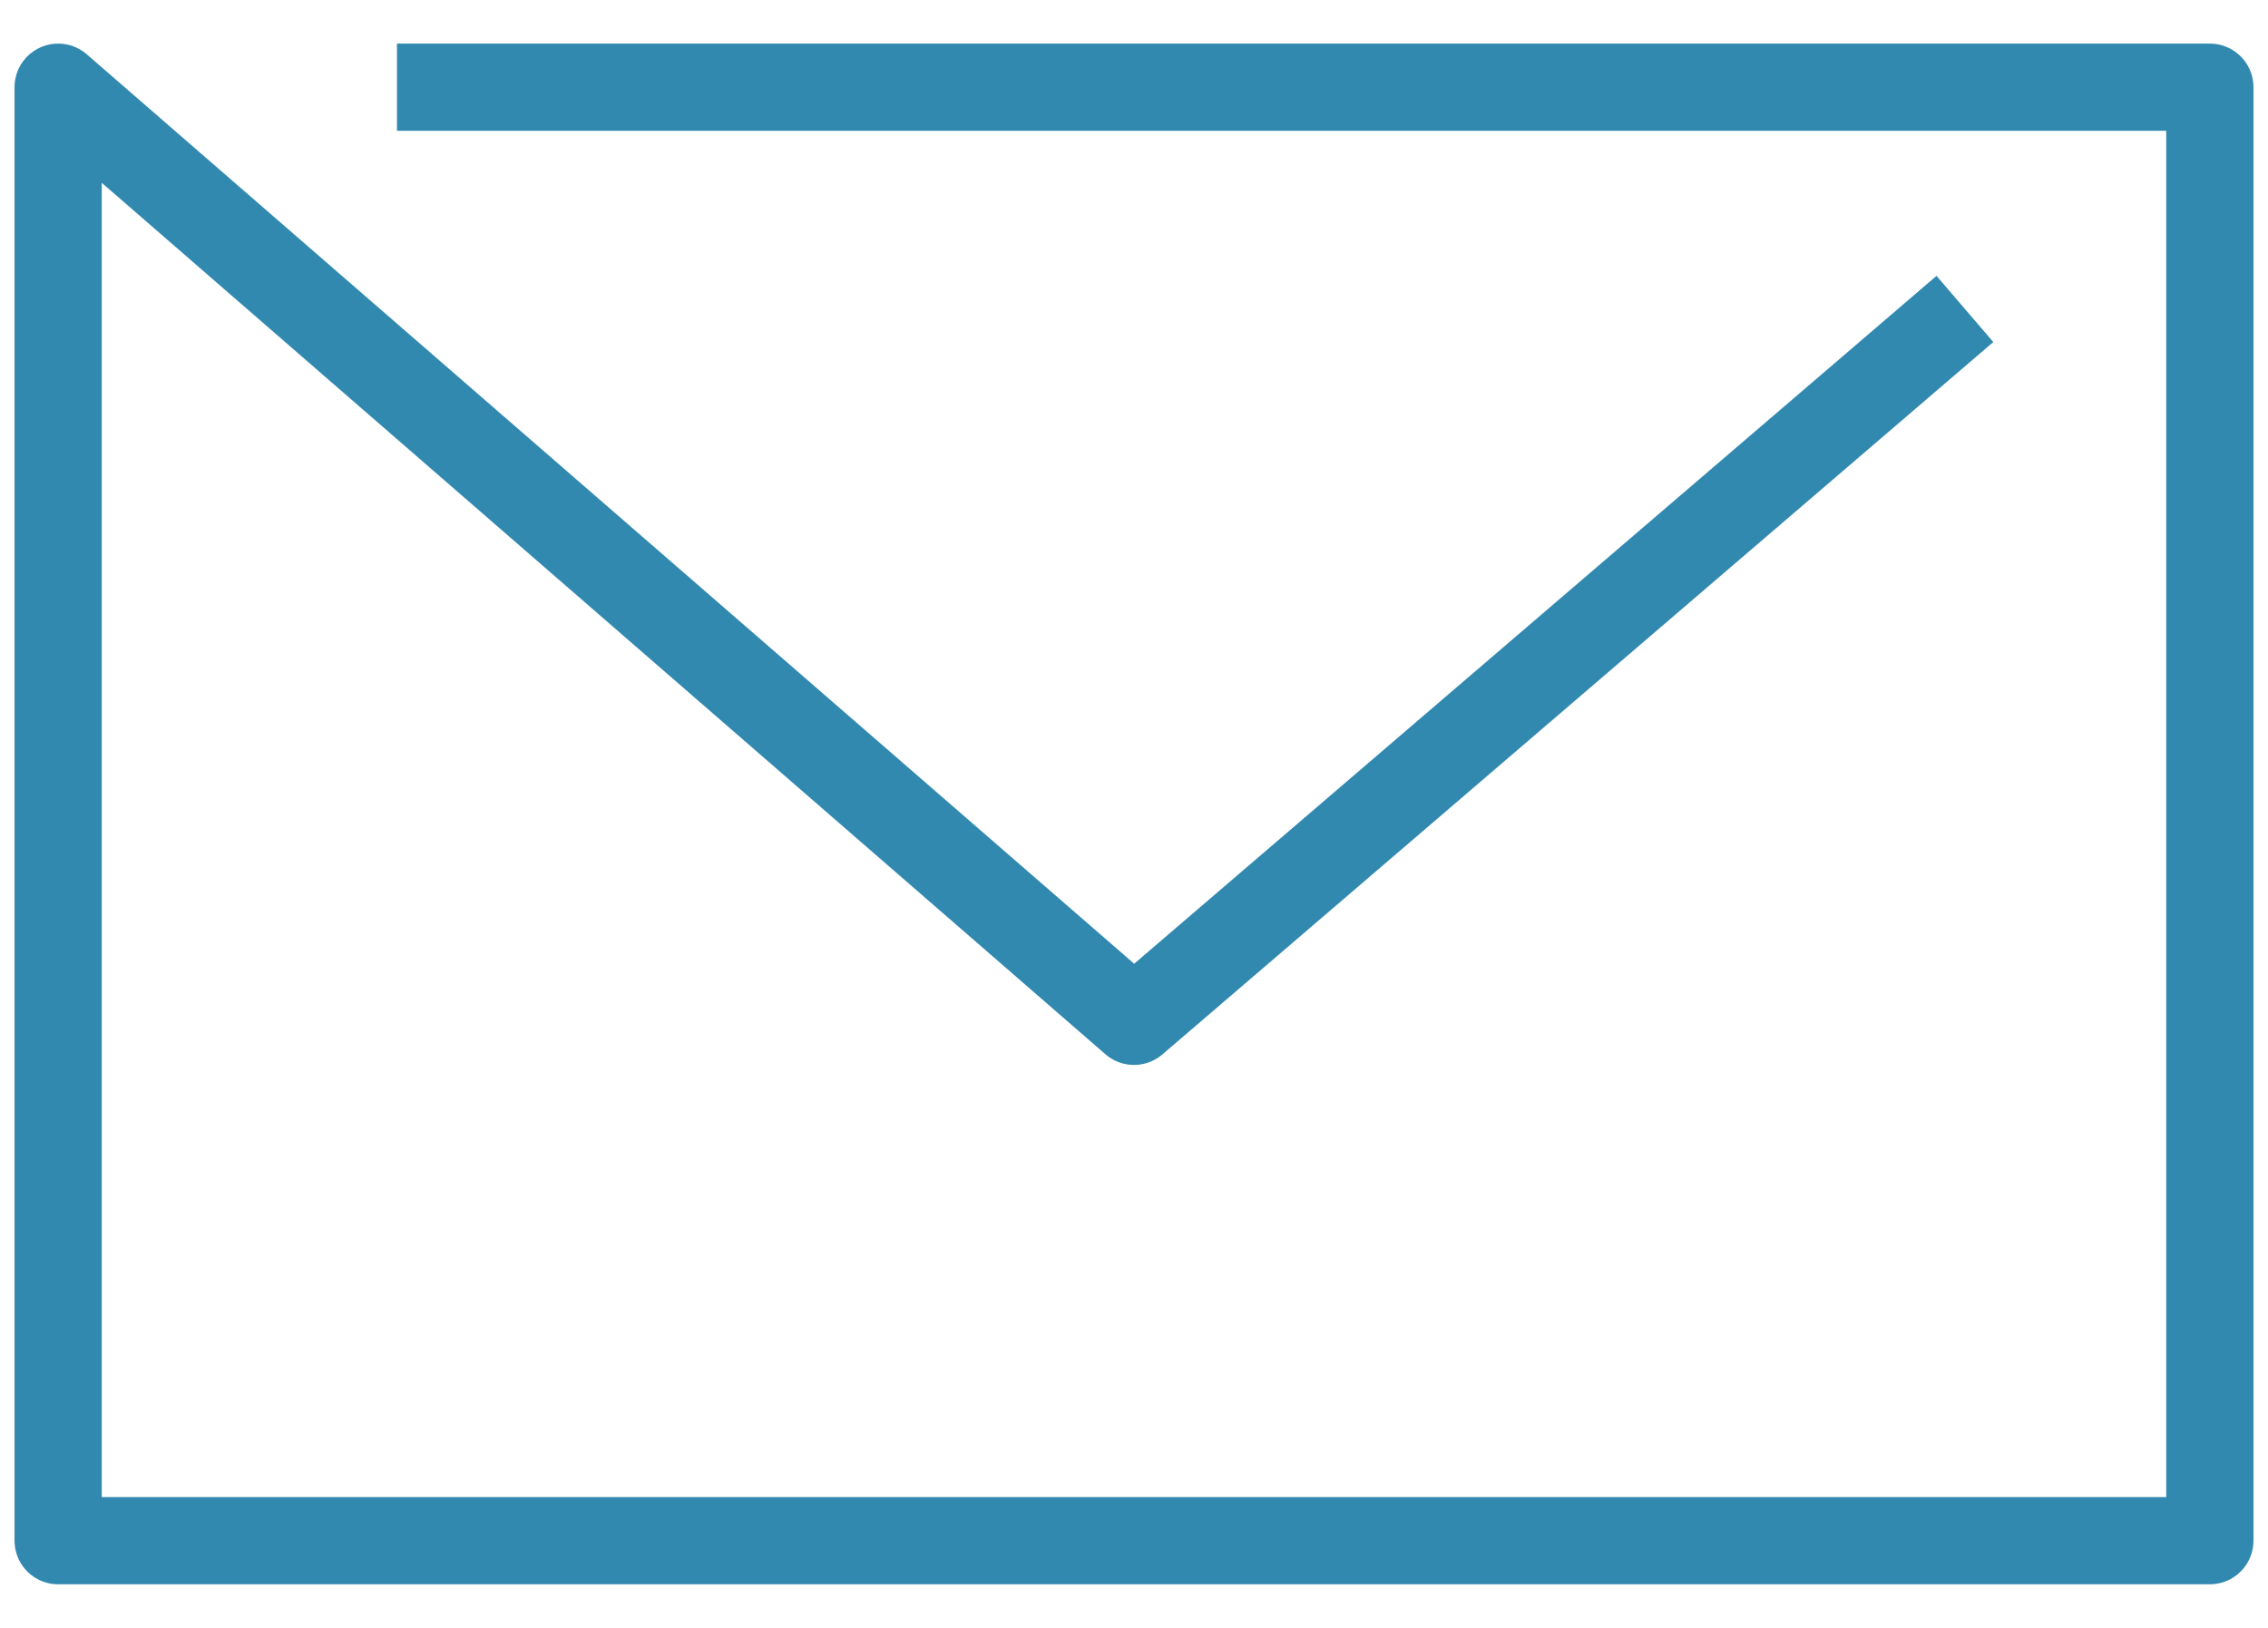
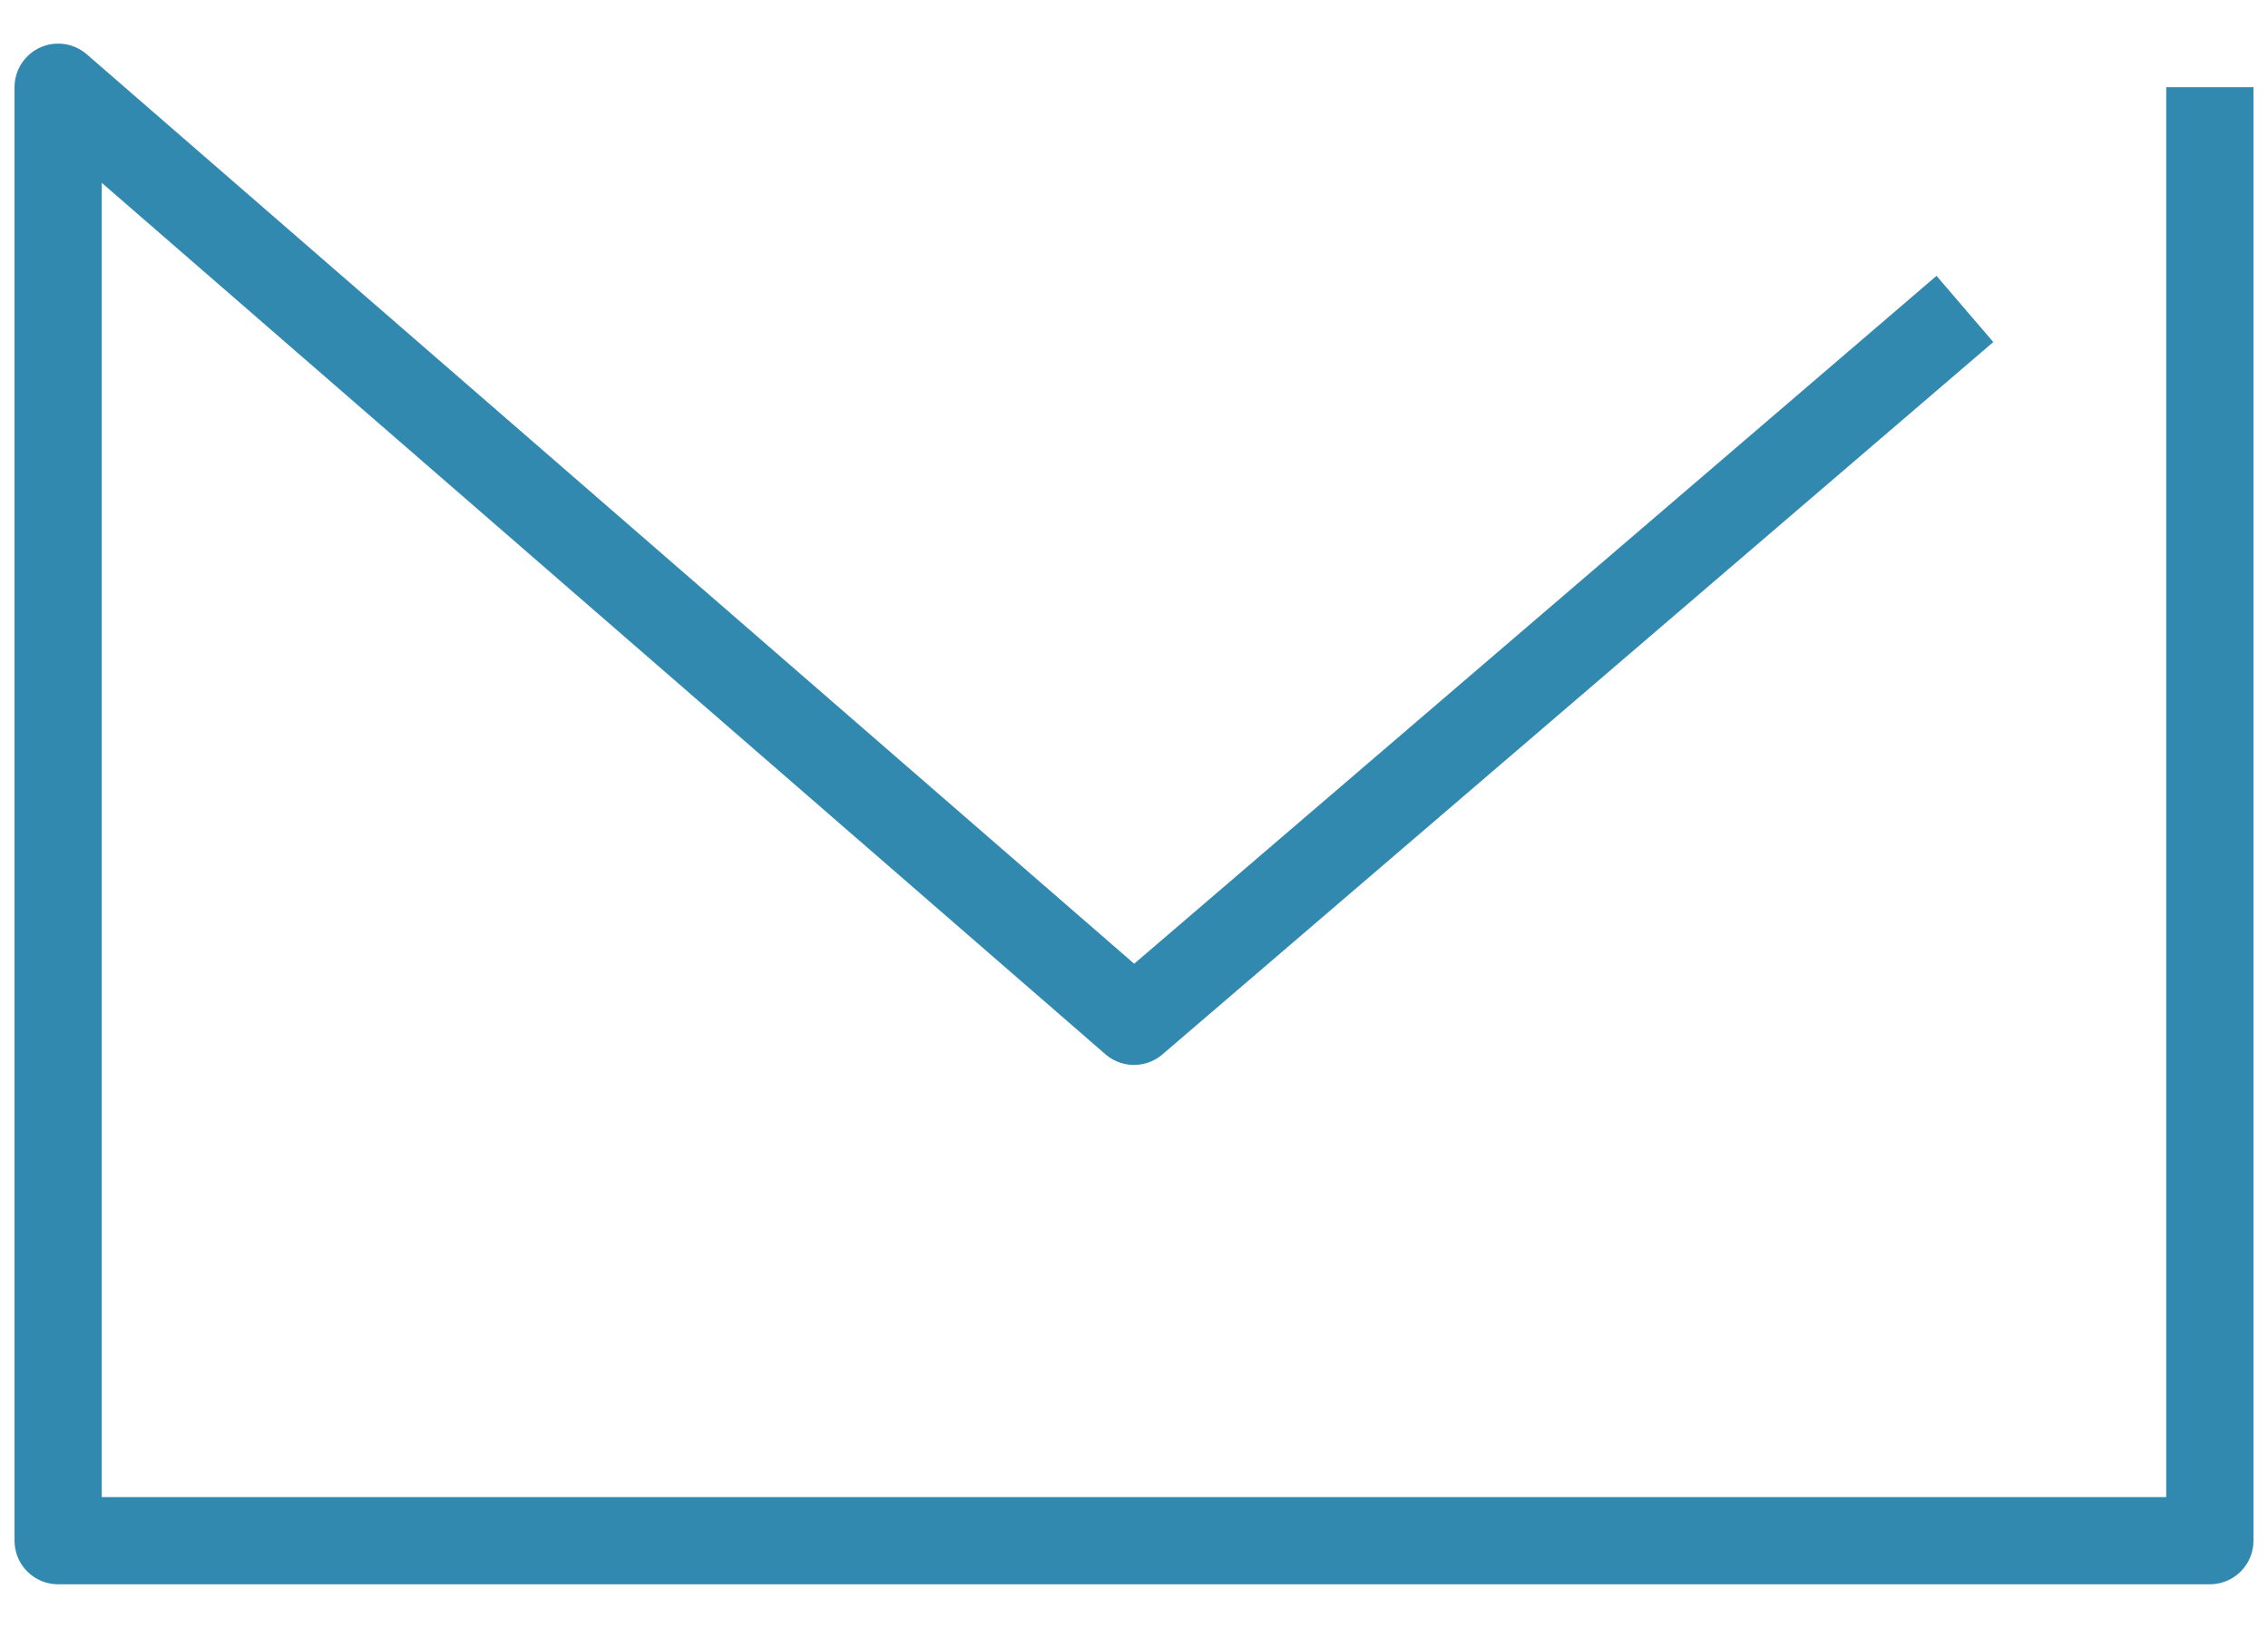
<svg xmlns="http://www.w3.org/2000/svg" width="39" height="28" viewBox="0 0 39 28" fill="none">
-   <path d="M33.788 5.314L19.5 17.567L1 1.5V26.5H38V1.5H6.826" stroke="#3189B0" stroke-width="1.5" stroke-linejoin="round" />
+   <path d="M33.788 5.314L19.5 17.567L1 1.5V26.5H38V1.5" stroke="#3189B0" stroke-width="1.5" stroke-linejoin="round" />
</svg>